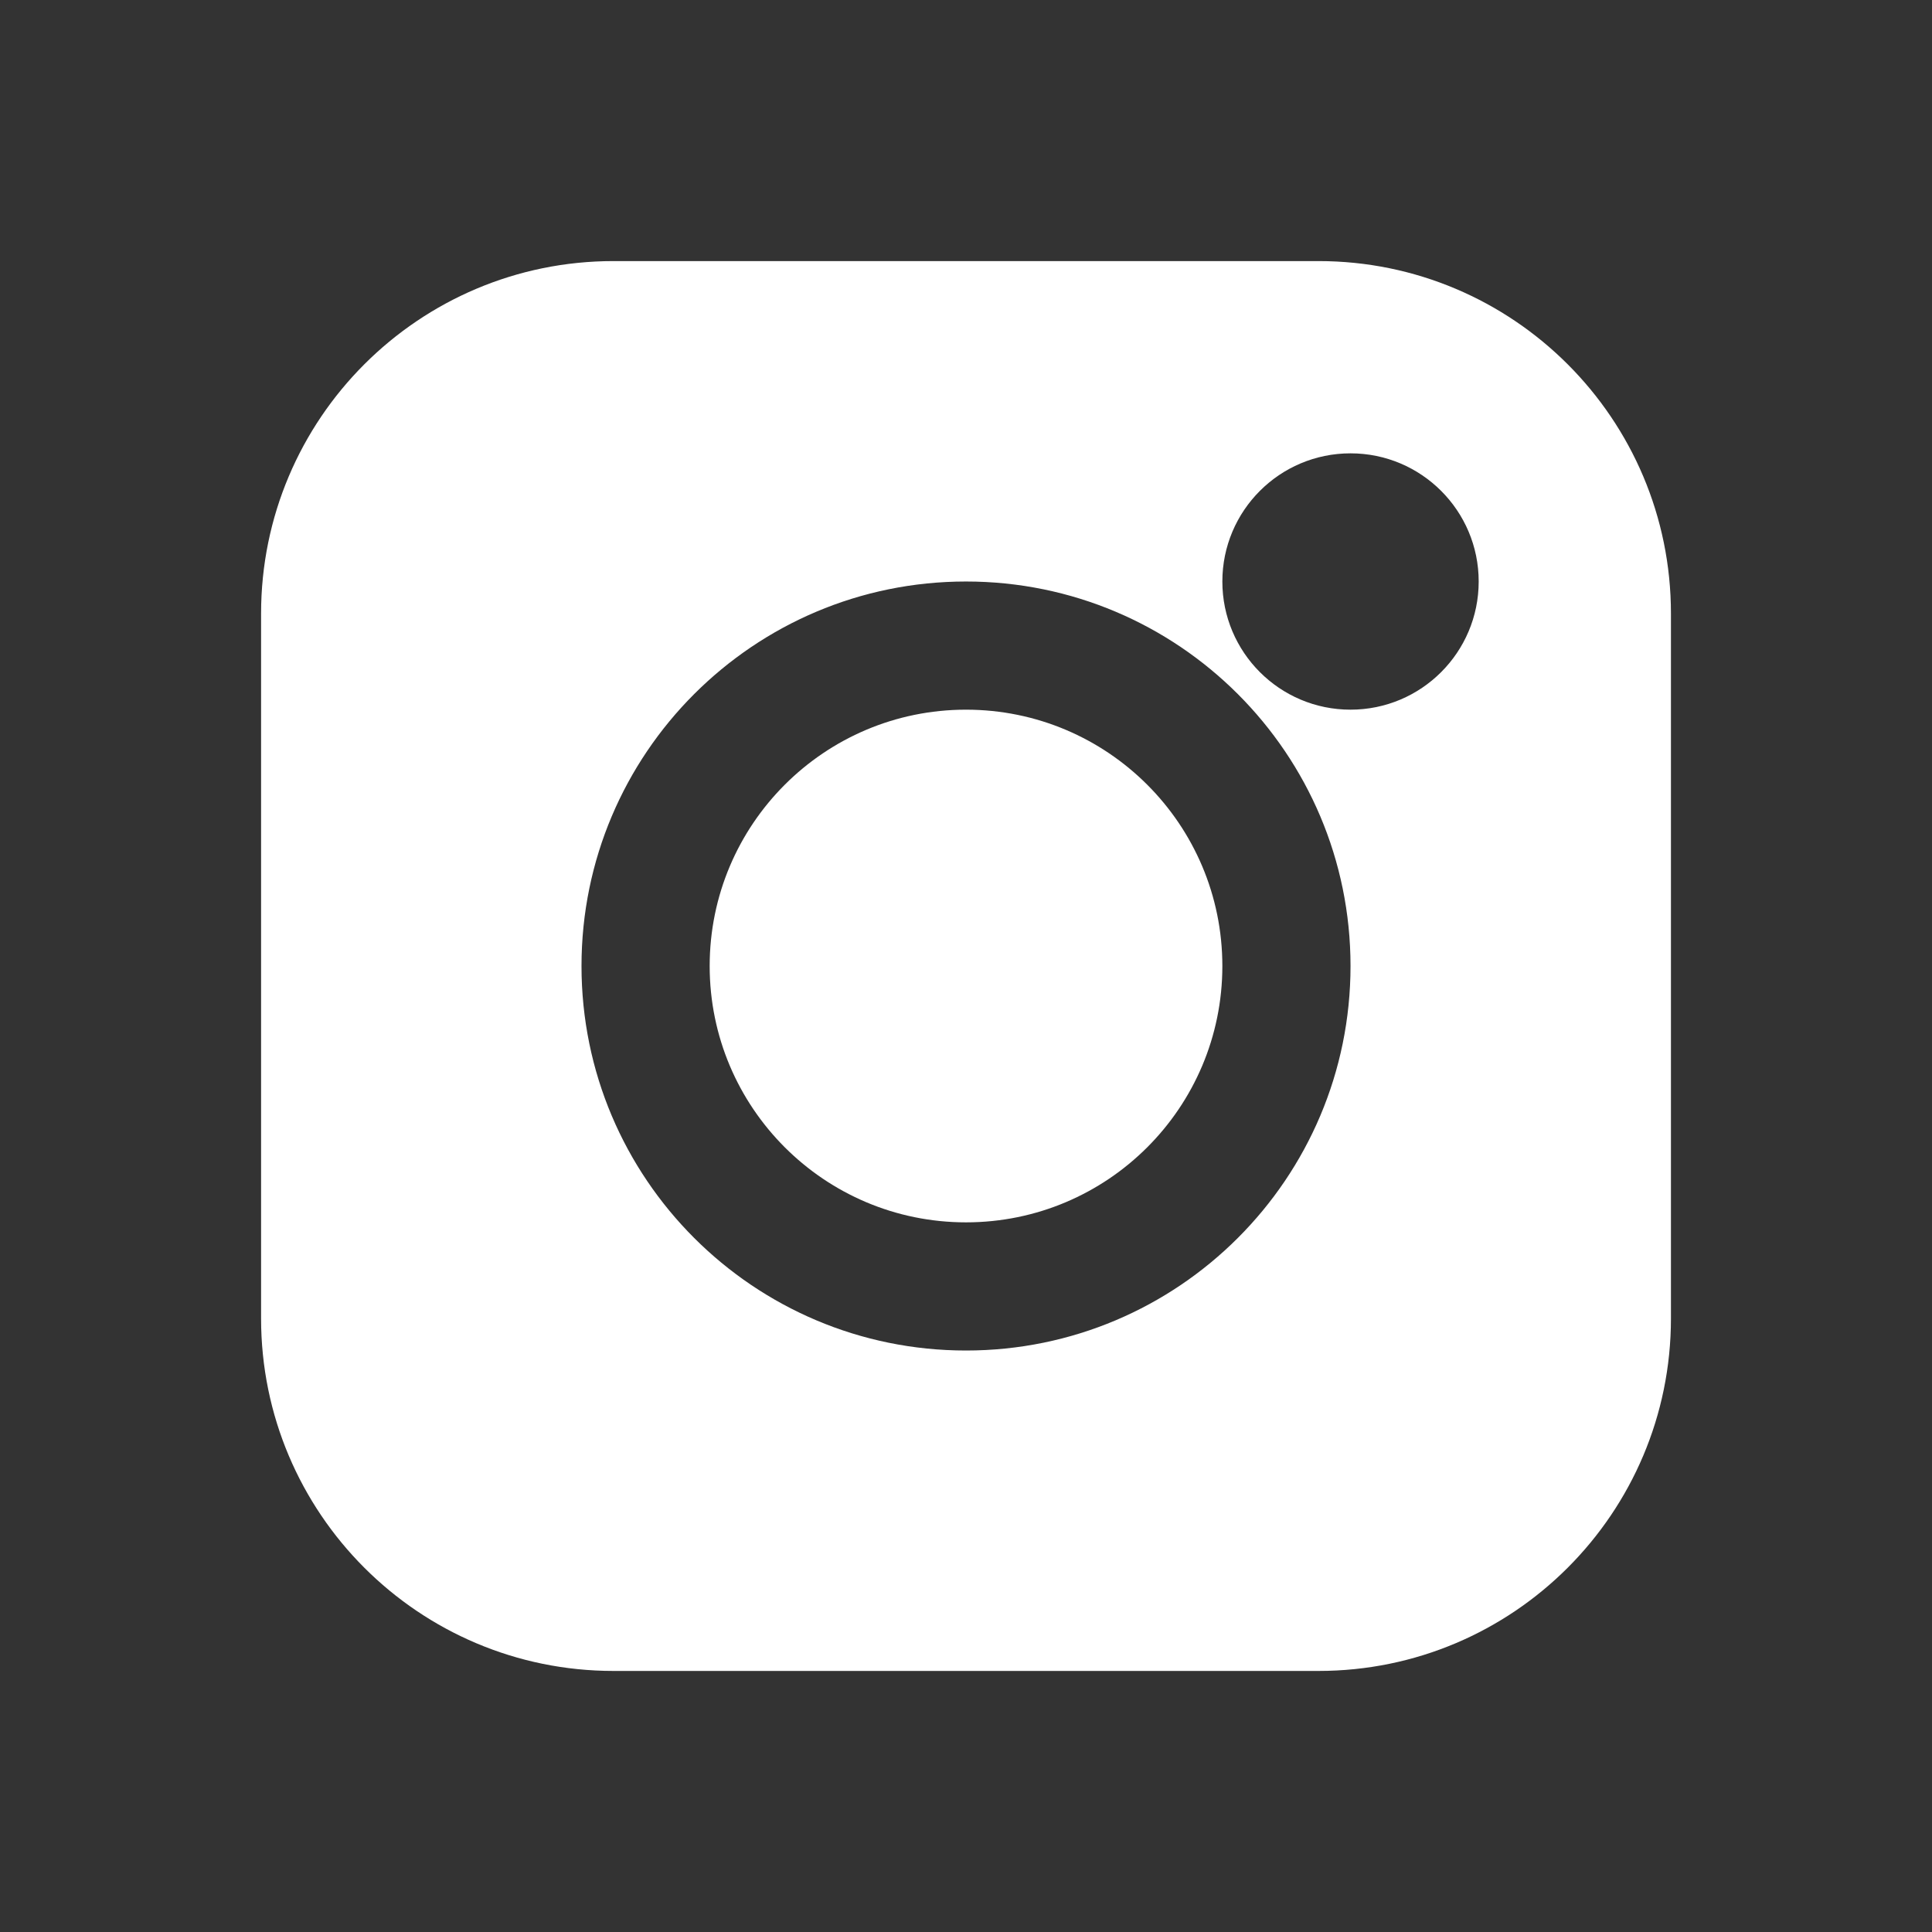
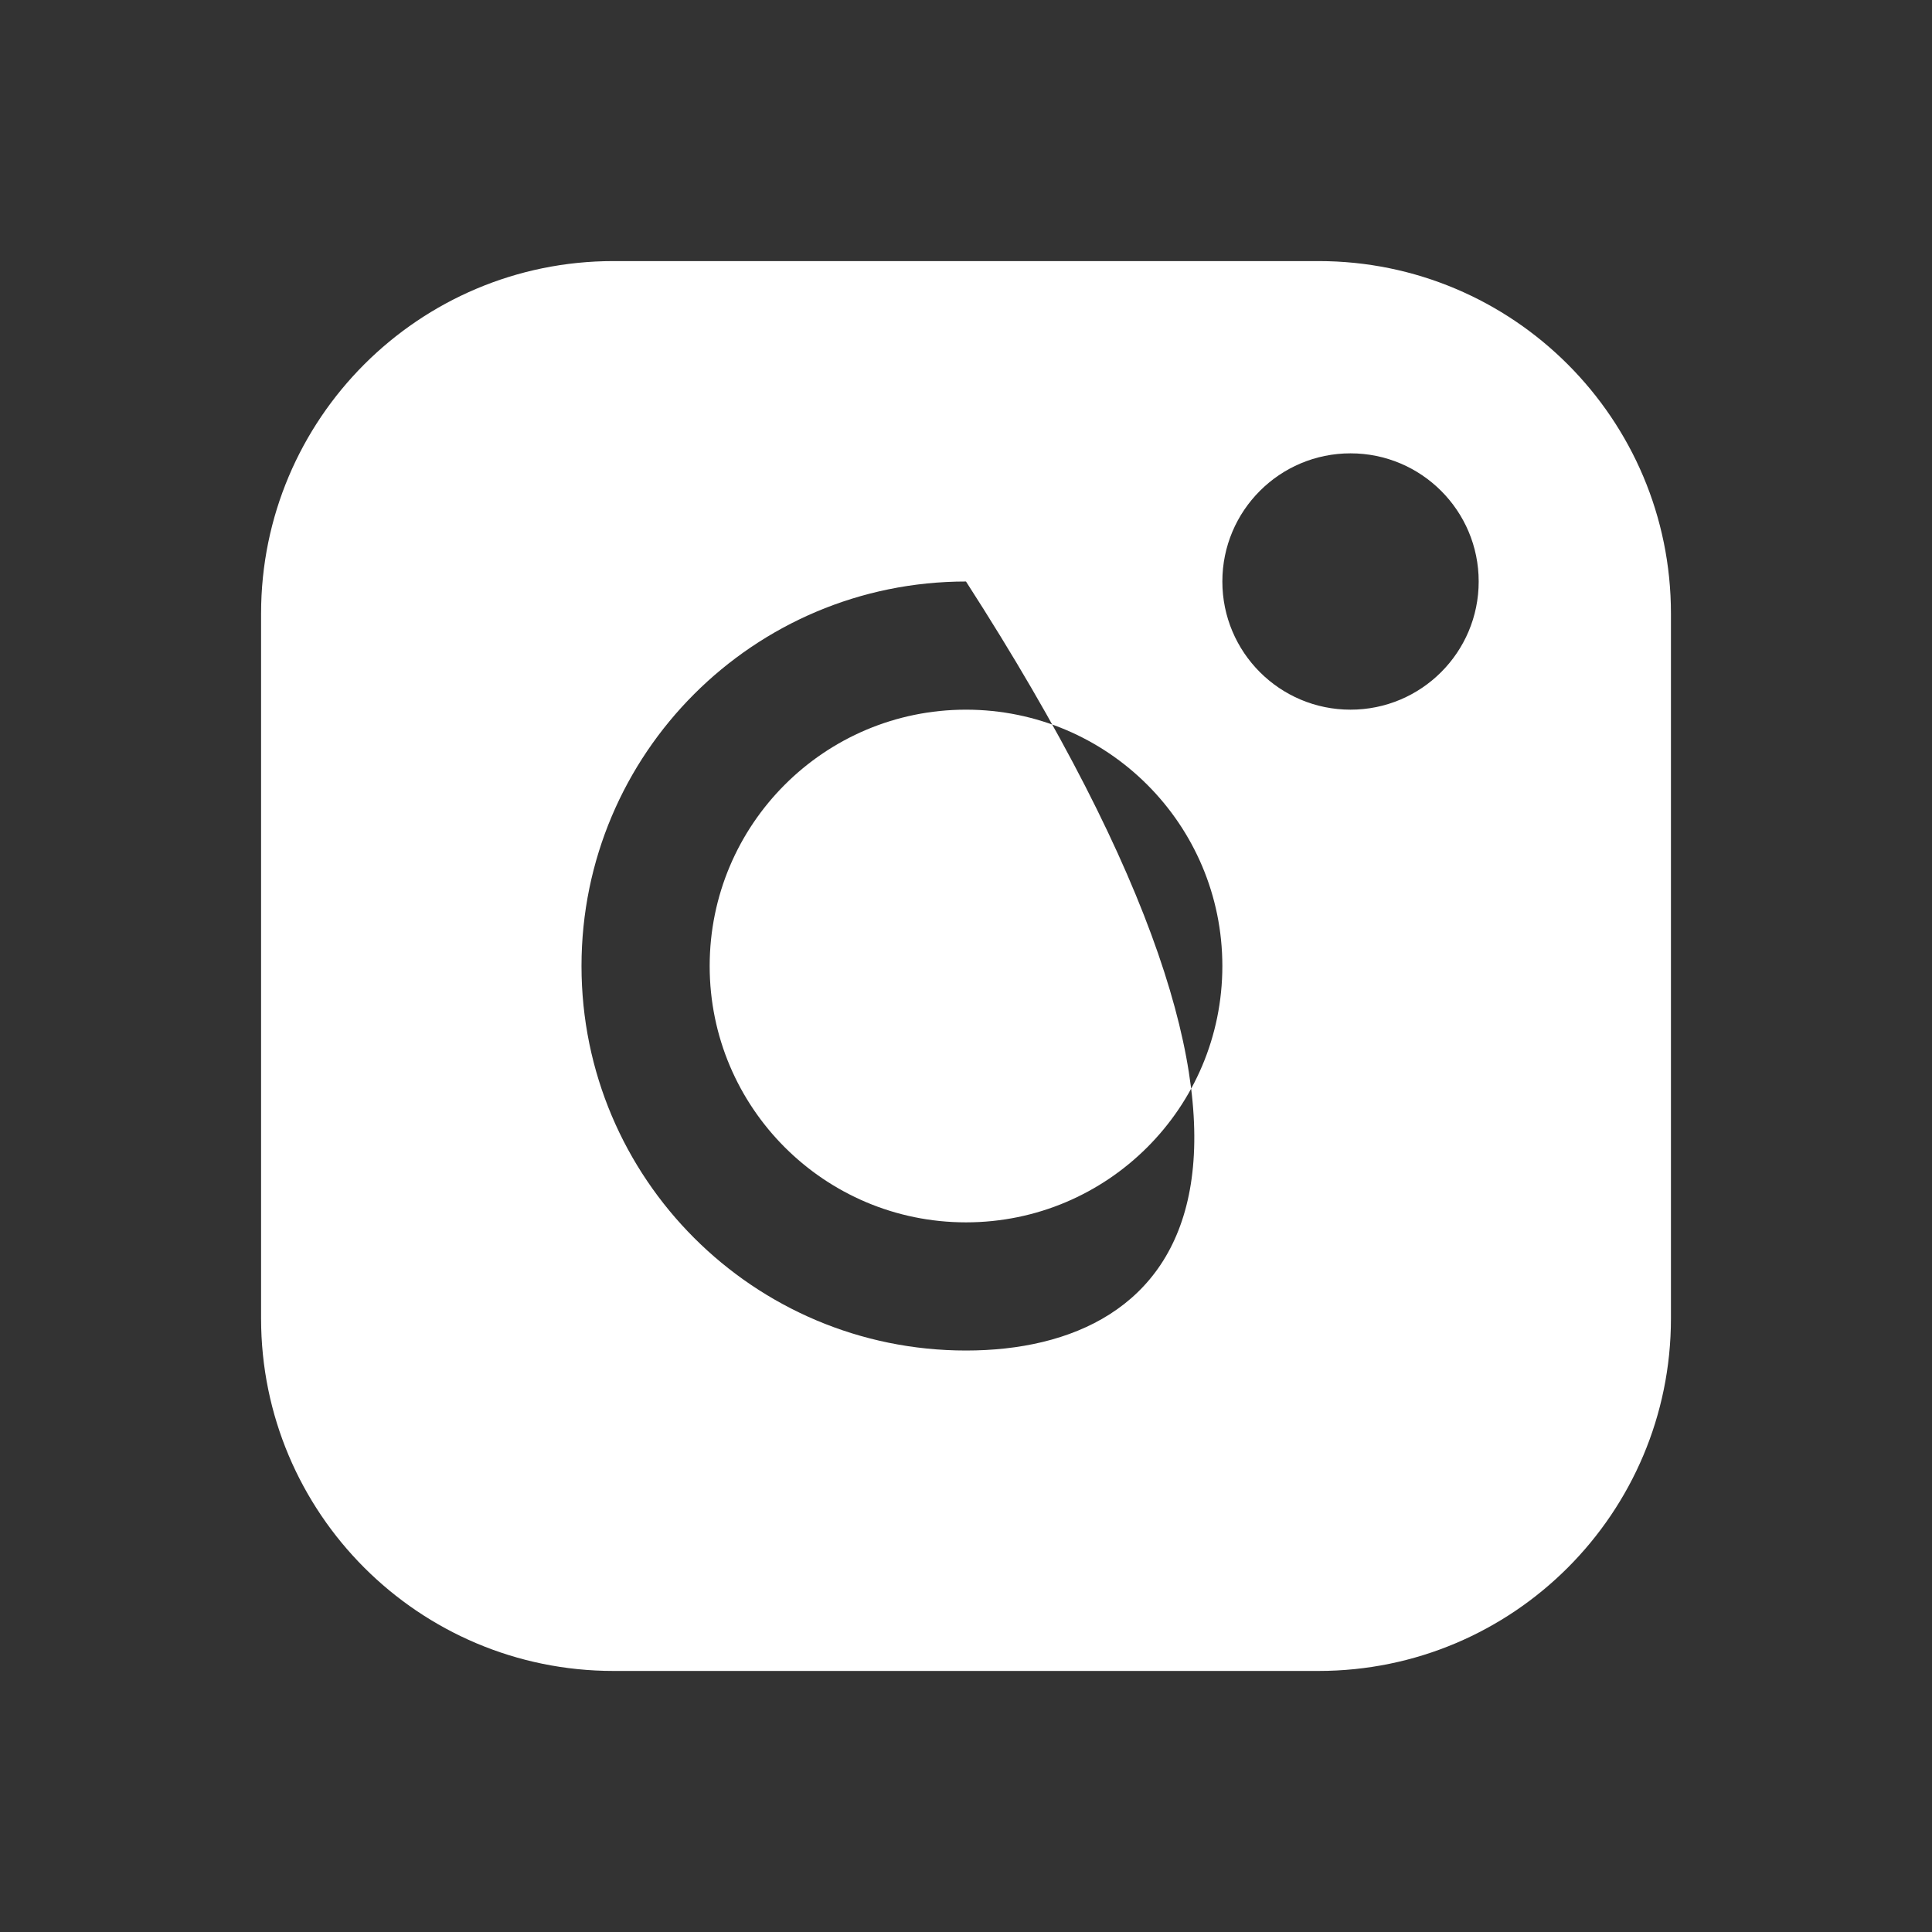
<svg xmlns="http://www.w3.org/2000/svg" width="74" height="74" viewBox="0 0 74 74" fill="none">
  <rect x="0" y="0" width="74" height="74" fill="#333333" stroke="none" />
-   <path fill-rule="evenodd" clip-rule="evenodd" d="M23.5 10C16.044 10 10 16.044 10 23.5V50.501C10 57.957 16.044 64.001 23.5 64.001H50.501C57.957 64.001 64.001 57.957 64.001 50.501V23.5C64.001 16.044 57.957 10 50.501 10H23.5ZM37 27.182C31.578 27.182 27.182 31.578 27.182 37.001C27.182 42.423 31.578 46.819 37 46.819C42.423 46.819 46.819 42.423 46.819 37.001C46.819 31.578 42.423 27.182 37 27.182ZM22.273 37.001C22.273 28.867 28.866 22.273 37 22.273C45.134 22.273 51.728 28.867 51.728 37.001C51.728 45.135 45.134 51.728 37 51.728C28.866 51.728 22.273 45.135 22.273 37.001ZM51.728 17.364C49.016 17.364 46.819 19.562 46.819 22.273C46.819 24.984 49.016 27.182 51.728 27.182C54.439 27.182 56.637 24.984 56.637 22.273C56.637 19.562 54.439 17.364 51.728 17.364Z" fill="white" />
+   <path fill-rule="evenodd" clip-rule="evenodd" d="M23.5 10C16.044 10 10 16.044 10 23.5V50.501C10 57.957 16.044 64.001 23.5 64.001H50.501C57.957 64.001 64.001 57.957 64.001 50.501V23.5C64.001 16.044 57.957 10 50.501 10H23.5ZM37 27.182C31.578 27.182 27.182 31.578 27.182 37.001C27.182 42.423 31.578 46.819 37 46.819C42.423 46.819 46.819 42.423 46.819 37.001C46.819 31.578 42.423 27.182 37 27.182ZM22.273 37.001C22.273 28.867 28.866 22.273 37 22.273C51.728 45.135 45.134 51.728 37 51.728C28.866 51.728 22.273 45.135 22.273 37.001ZM51.728 17.364C49.016 17.364 46.819 19.562 46.819 22.273C46.819 24.984 49.016 27.182 51.728 27.182C54.439 27.182 56.637 24.984 56.637 22.273C56.637 19.562 54.439 17.364 51.728 17.364Z" fill="white" />
</svg>